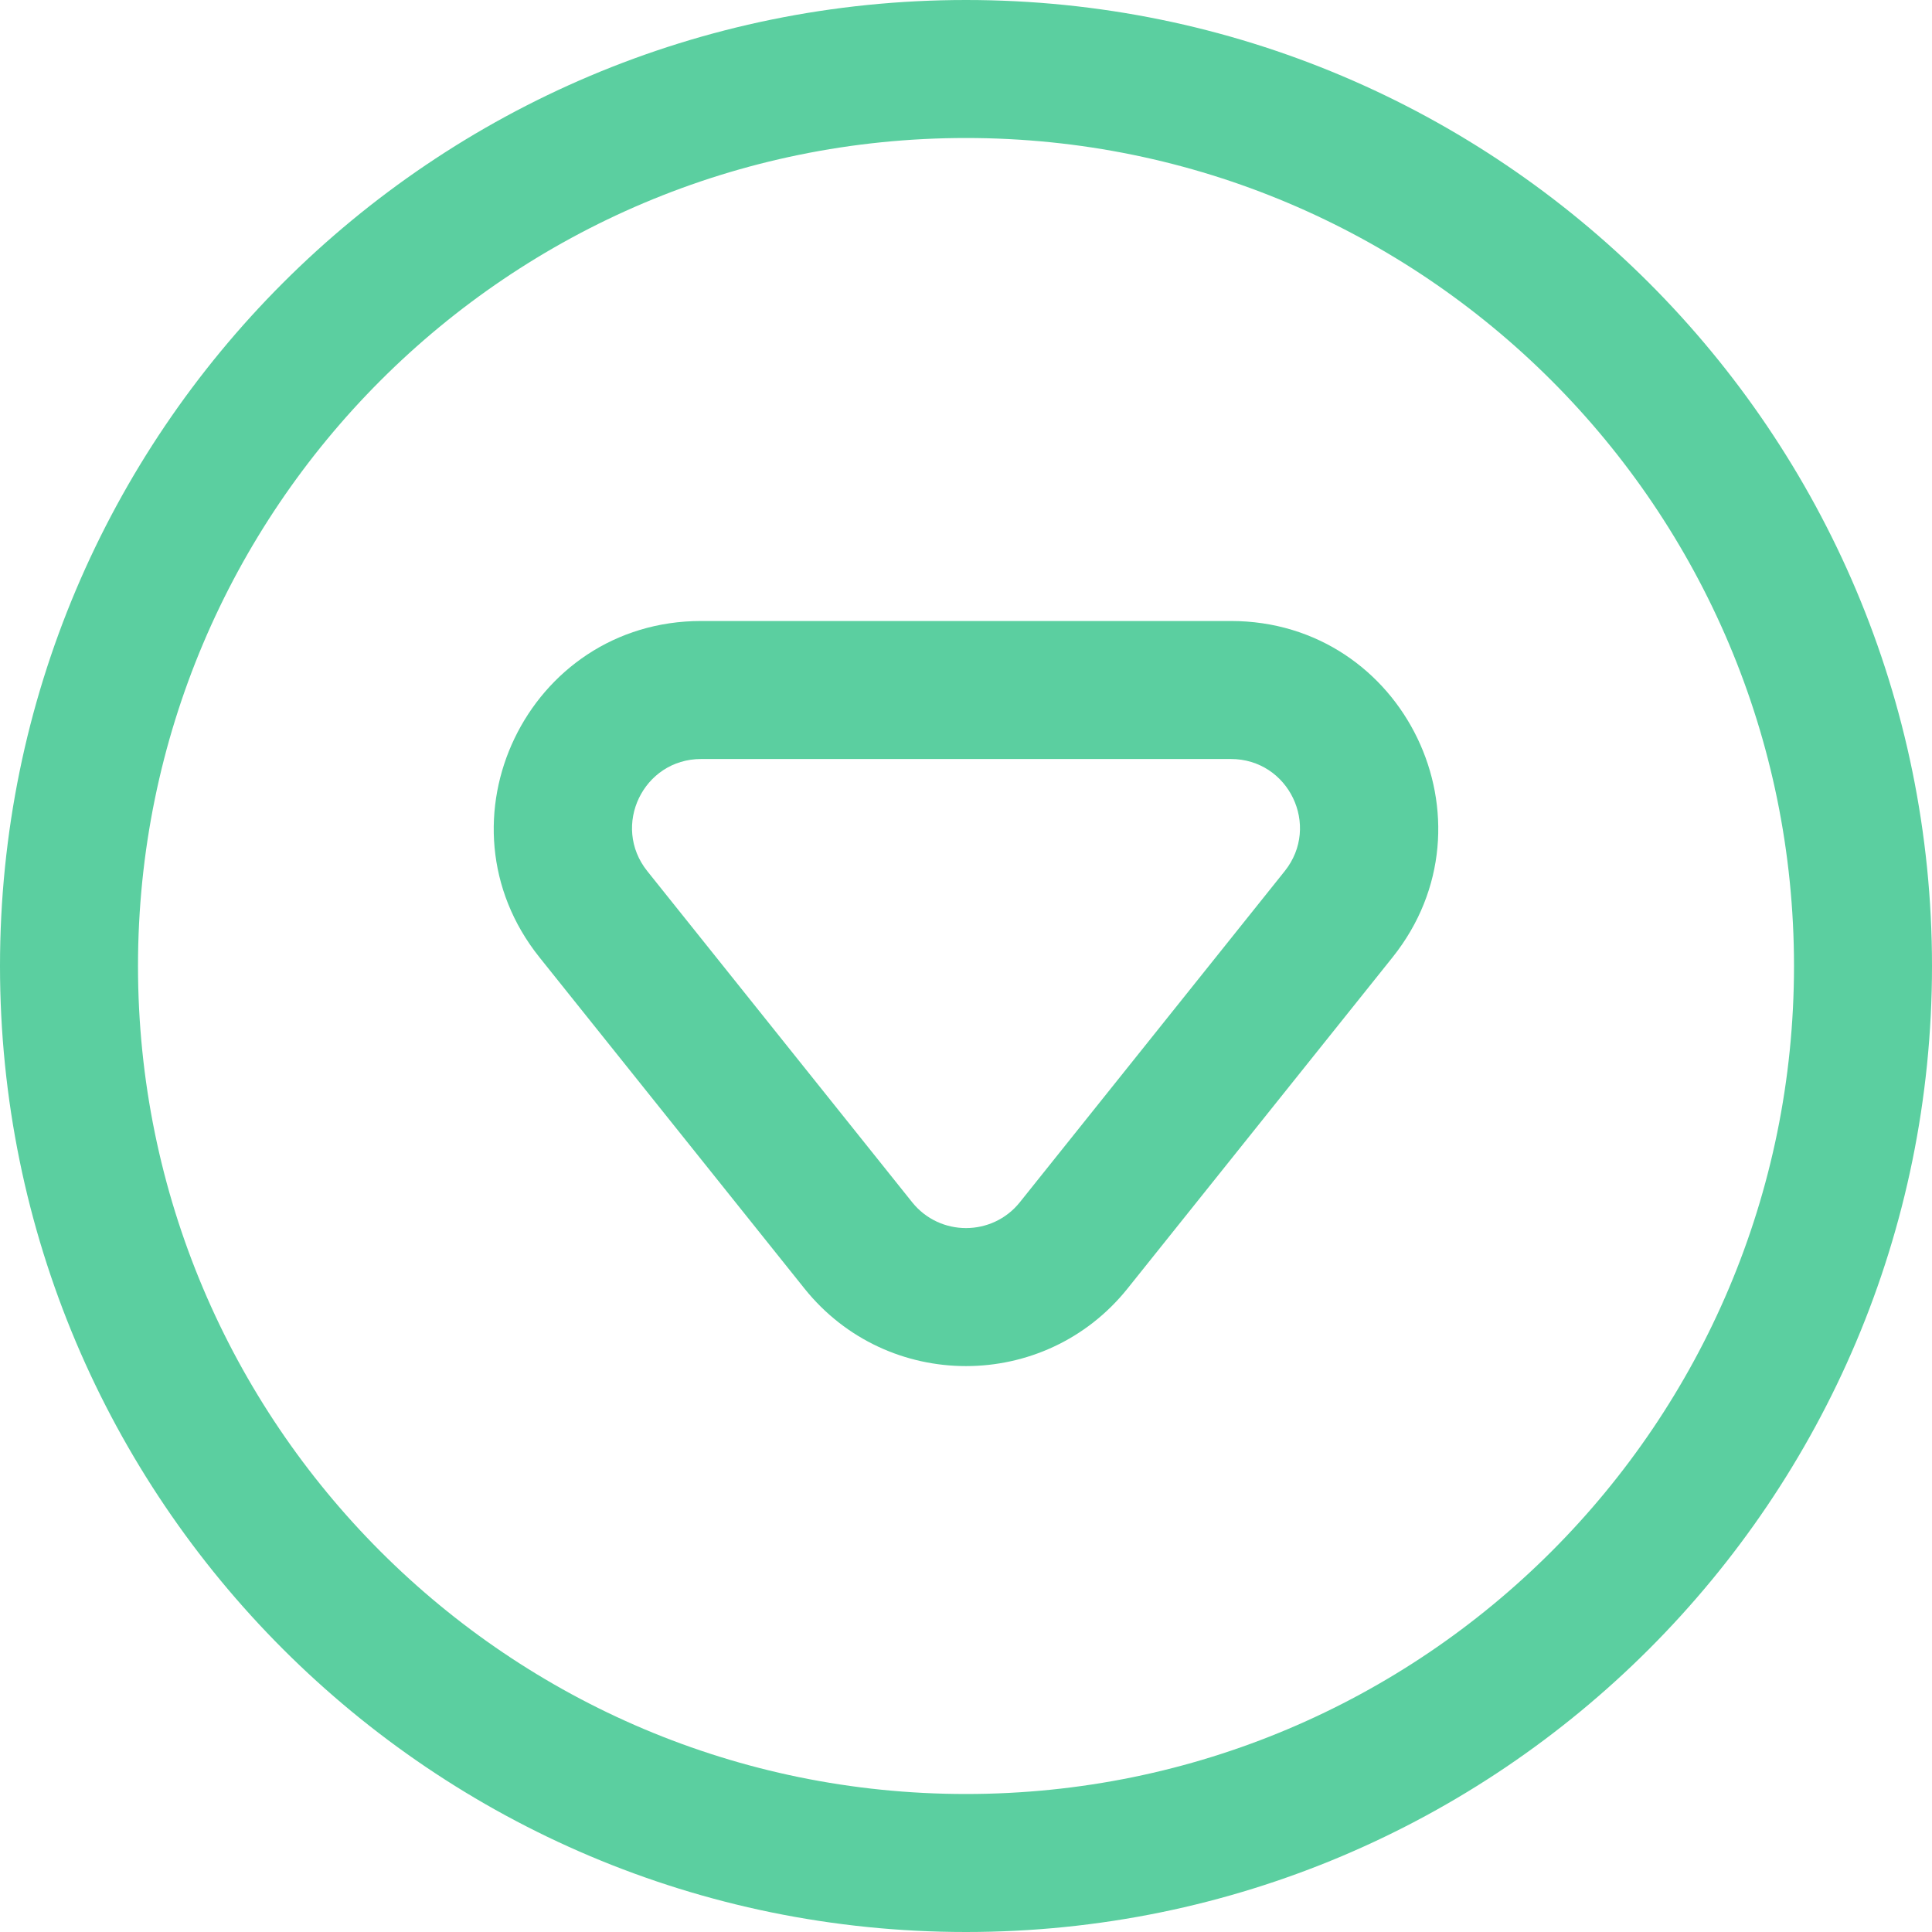
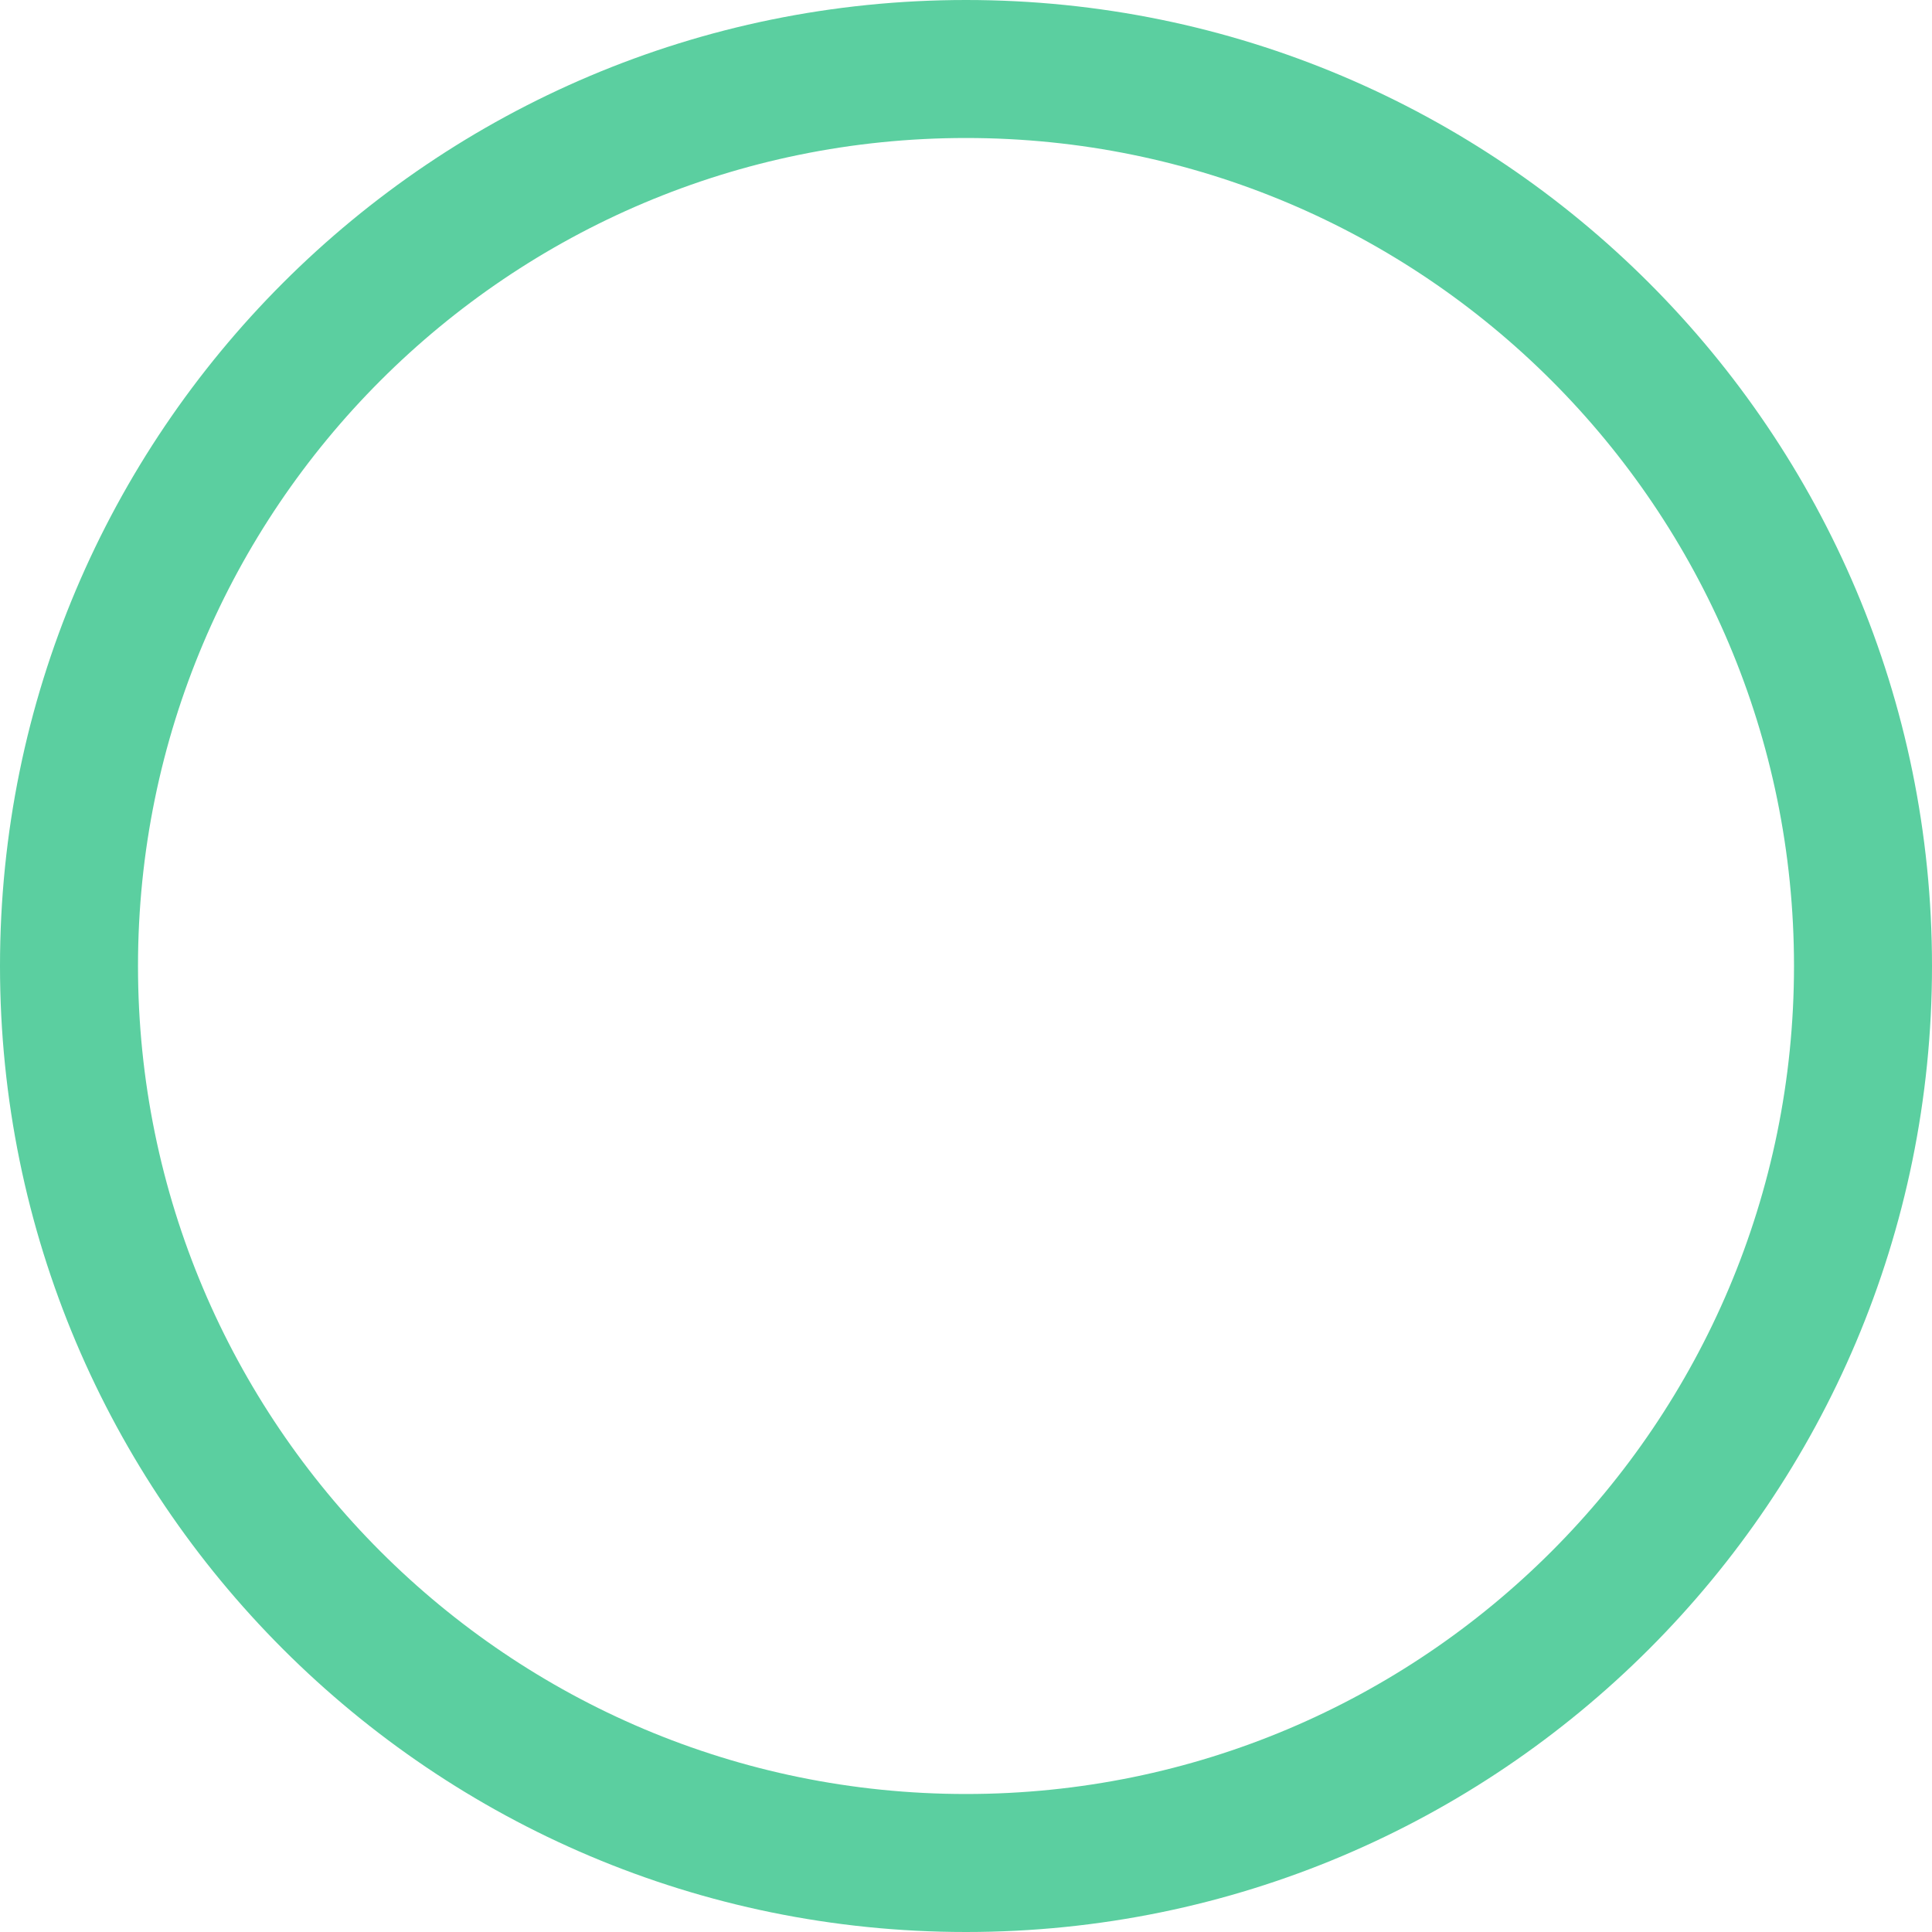
<svg xmlns="http://www.w3.org/2000/svg" width="35" height="35" viewBox="0 0 35 35" fill="none">
  <path fill-rule="evenodd" clip-rule="evenodd" d="M17.5 32.5C25.784 32.5 32.5 25.784 32.5 17.5C32.5 9.216 25.784 2.5 17.5 2.5C9.216 2.5 2.5 9.216 2.5 17.5C2.5 25.784 9.216 32.5 17.5 32.5ZM17.5 35C27.165 35 35 27.165 35 17.5C35 7.835 27.165 0 17.5 0C7.835 0 0 7.835 0 17.5C0 27.165 7.835 35 17.5 35Z" fill="#5BCFA0" />
-   <path fill-rule="evenodd" clip-rule="evenodd" d="M12.702 13.75C11.653 13.75 11.071 14.962 11.726 15.781L16.524 21.779C17.024 22.404 17.976 22.404 18.476 21.779L23.274 15.781C23.929 14.962 23.347 13.75 22.298 13.75H12.702ZM9.773 17.343C7.809 14.887 9.557 11.25 12.702 11.25H22.298C25.443 11.25 27.191 14.887 25.227 17.343L20.428 23.341C18.927 25.217 16.073 25.217 14.572 23.341L9.773 17.343Z" fill="#5BCFA0" />
</svg>